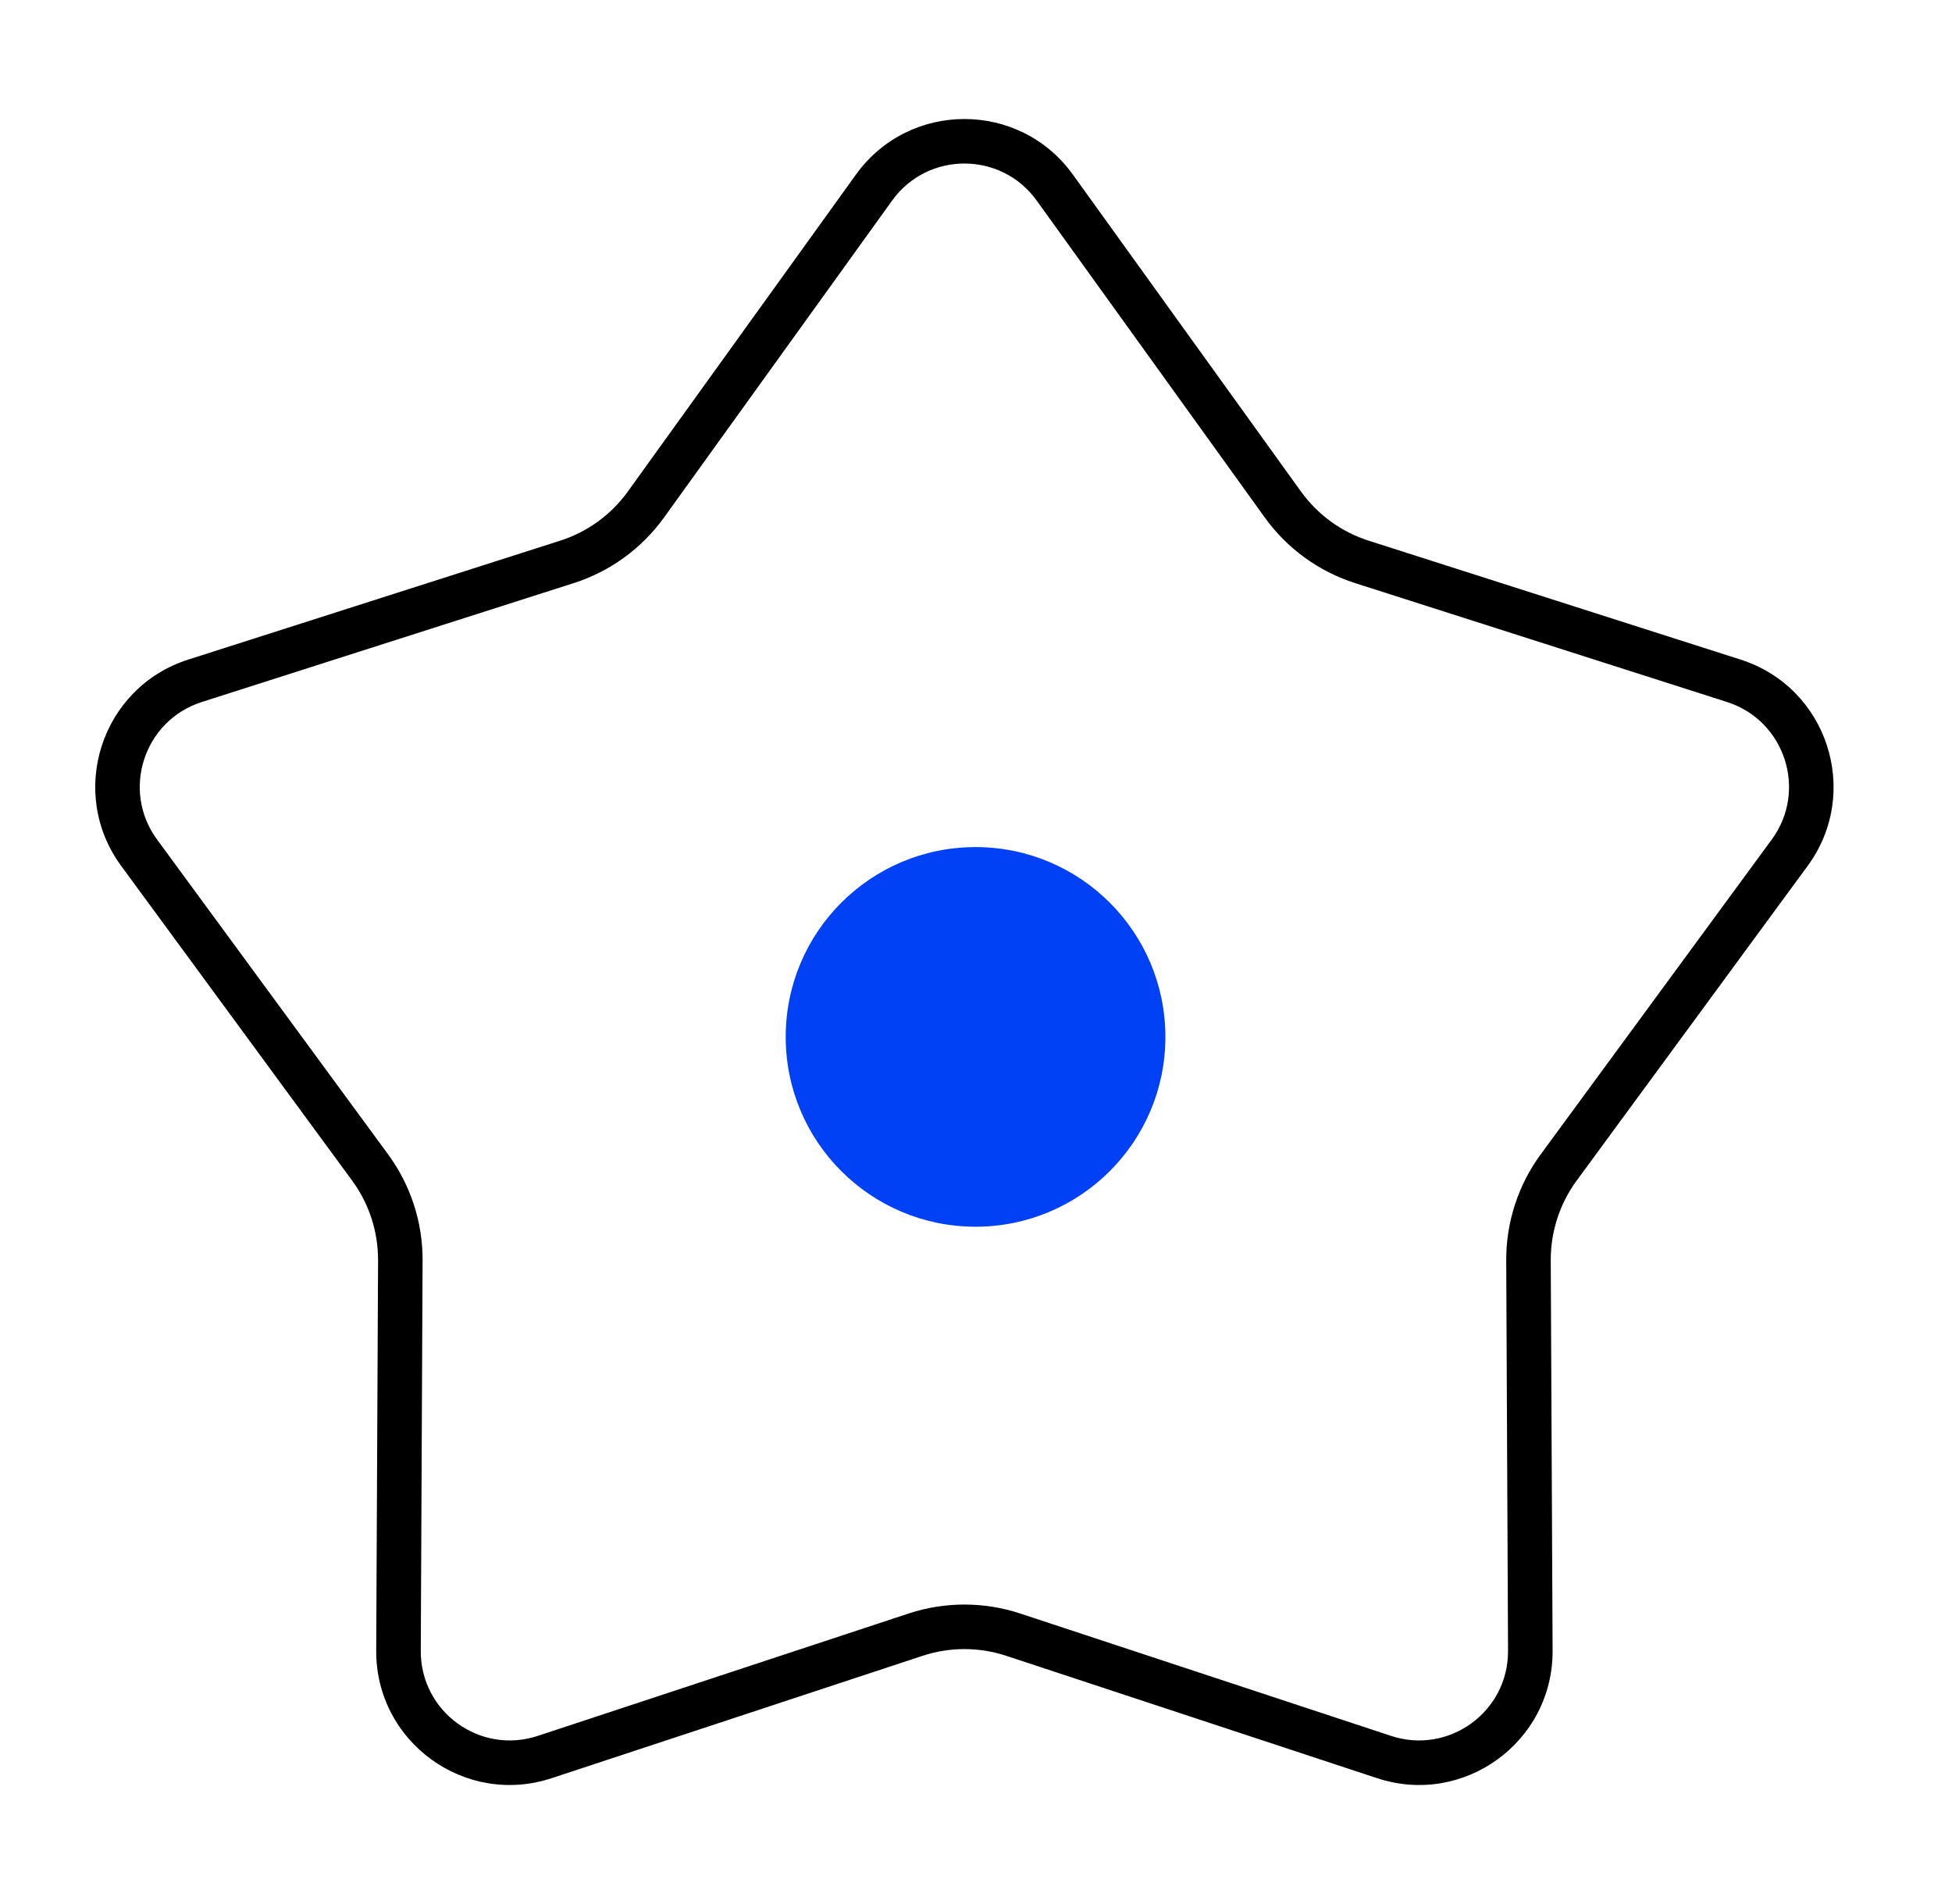
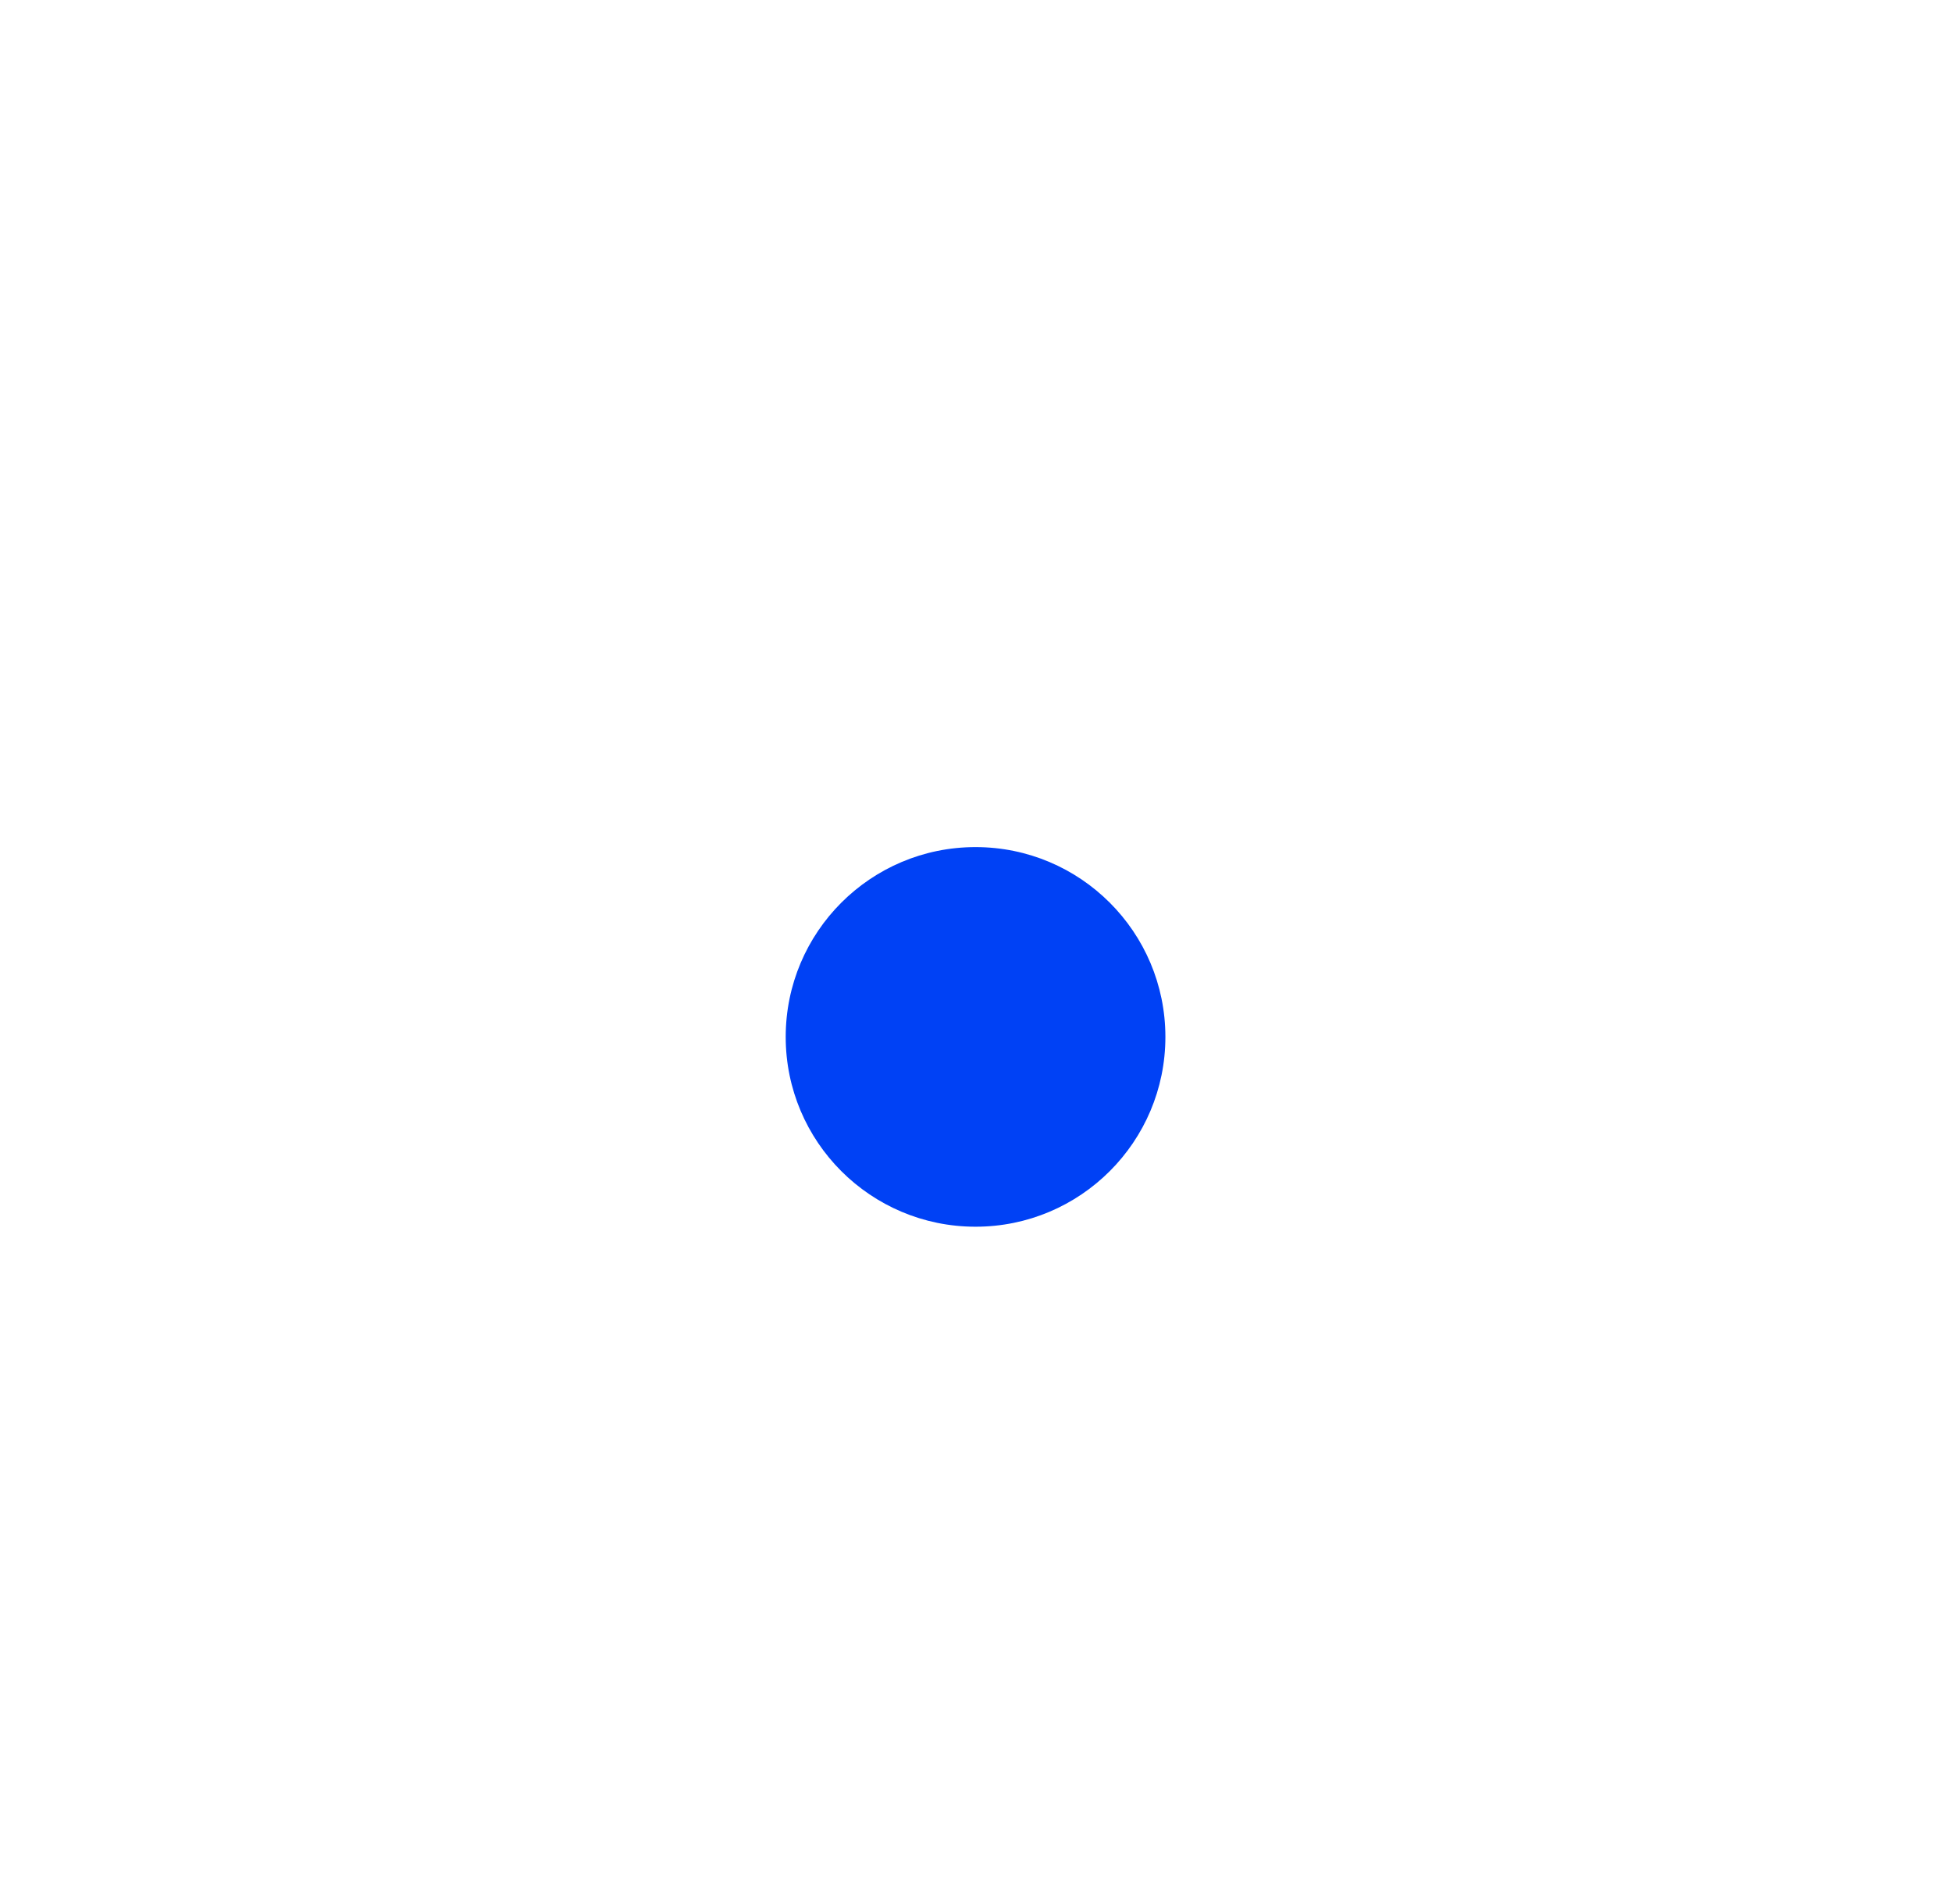
<svg xmlns="http://www.w3.org/2000/svg" width="41" height="40" viewBox="0 0 41 40" fill="none">
-   <path fill-rule="evenodd" clip-rule="evenodd" d="M26.565 10.871L21.775 4.214C21.029 3.176 19.484 3.176 18.738 4.214L13.948 10.871C13.479 11.523 12.814 12.006 12.05 12.25L4.238 14.748C3.02 15.138 2.543 16.607 3.299 17.637L8.151 24.25C8.626 24.897 8.88 25.679 8.876 26.481L8.838 34.683C8.832 35.961 10.081 36.869 11.295 36.468L19.084 33.897C19.845 33.646 20.668 33.646 21.429 33.897L29.218 36.468C30.432 36.869 31.681 35.961 31.675 34.683L31.637 26.481C31.633 25.679 31.887 24.897 32.362 24.25L37.214 17.637C37.97 16.607 37.492 15.138 36.275 14.748L28.463 12.25C27.699 12.006 27.034 11.523 26.565 10.871ZM22.535 3.668C21.415 2.111 19.098 2.111 17.978 3.668L13.188 10.325C12.837 10.813 12.338 11.176 11.765 11.359L3.953 13.857C2.127 14.441 1.411 16.645 2.545 18.191L7.397 24.803C7.753 25.288 7.943 25.875 7.941 26.477L7.902 34.678C7.893 36.596 9.767 37.958 11.588 37.356L19.377 34.786C19.948 34.597 20.565 34.597 21.136 34.786L28.924 37.356C30.745 37.958 32.62 36.596 32.611 34.678L32.572 26.477C32.57 25.875 32.76 25.288 33.116 24.803L37.968 18.191C39.102 16.645 38.386 14.441 36.56 13.857L28.748 11.359C28.175 11.176 27.676 10.813 27.325 10.325L22.535 3.668Z" fill="black" />
  <path d="M20.49 25.292C22.428 25.292 23.999 23.721 23.999 21.784C23.999 19.846 22.428 18.276 20.49 18.276C18.553 18.276 16.982 19.846 16.982 21.784C16.982 23.721 18.553 25.292 20.49 25.292Z" fill="#0041F5" />
  <path fill-rule="evenodd" clip-rule="evenodd" d="M20.49 18.755C18.818 18.755 17.462 20.111 17.462 21.784C17.462 23.456 18.818 24.812 20.49 24.812C22.163 24.812 23.519 23.456 23.519 21.784C23.519 20.111 22.163 18.755 20.49 18.755ZM16.503 21.784C16.503 19.581 18.288 17.796 20.49 17.796C22.693 17.796 24.478 19.581 24.478 21.784C24.478 23.986 22.693 25.771 20.49 25.771C18.288 25.771 16.503 23.986 16.503 21.784Z" fill="#0041F5" />
</svg>